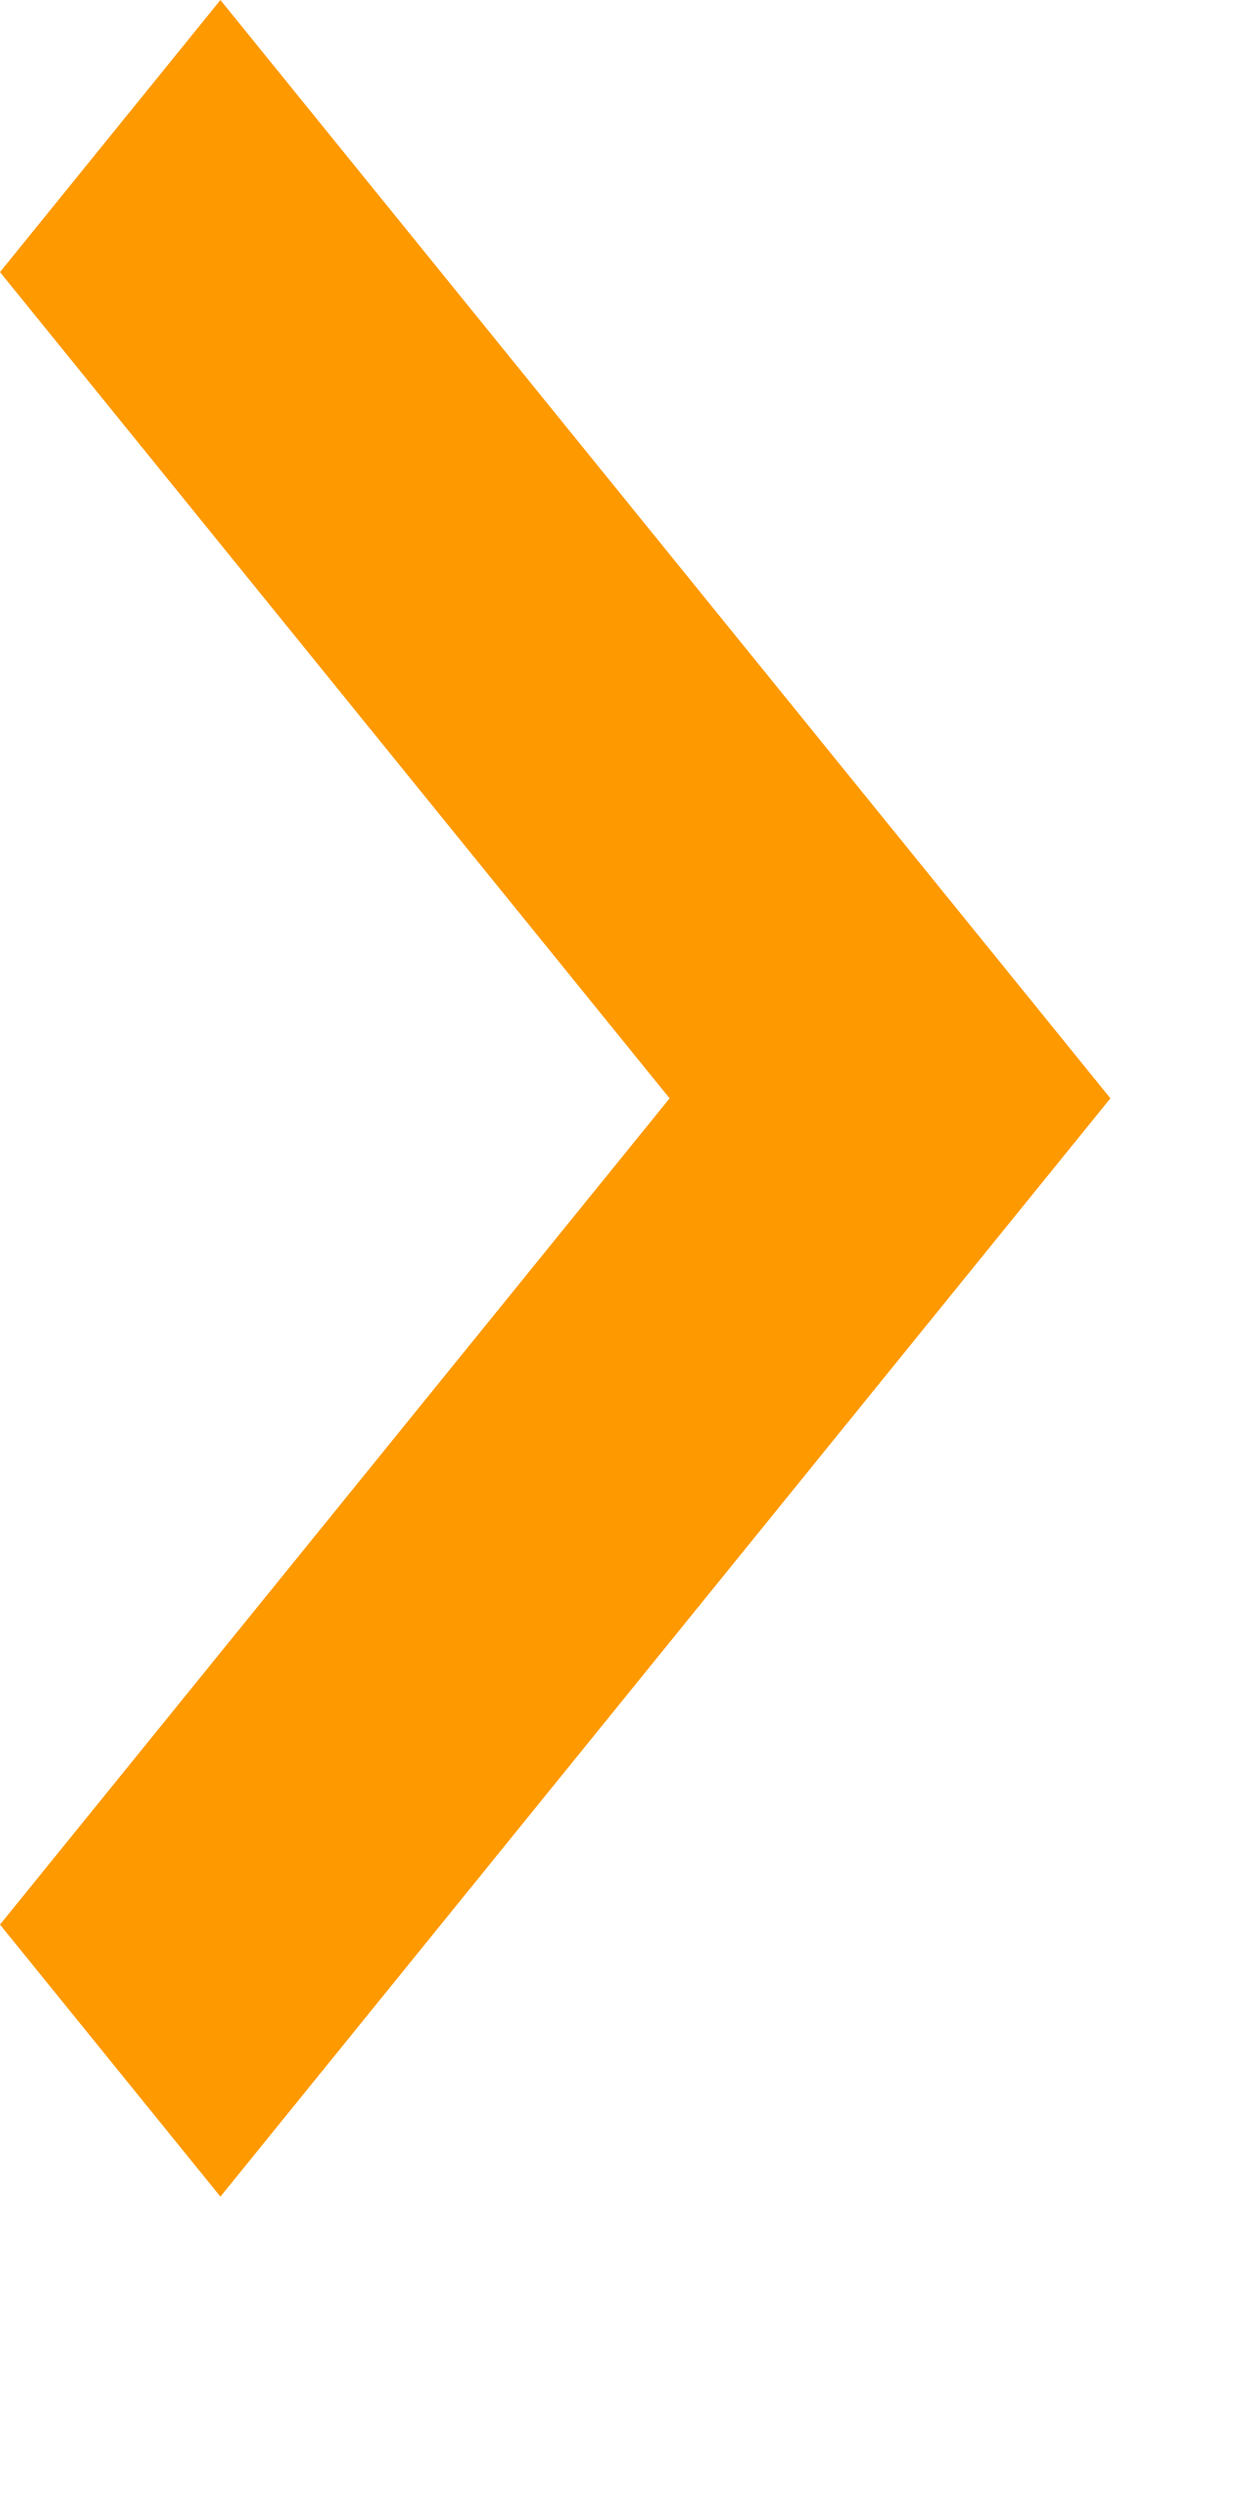
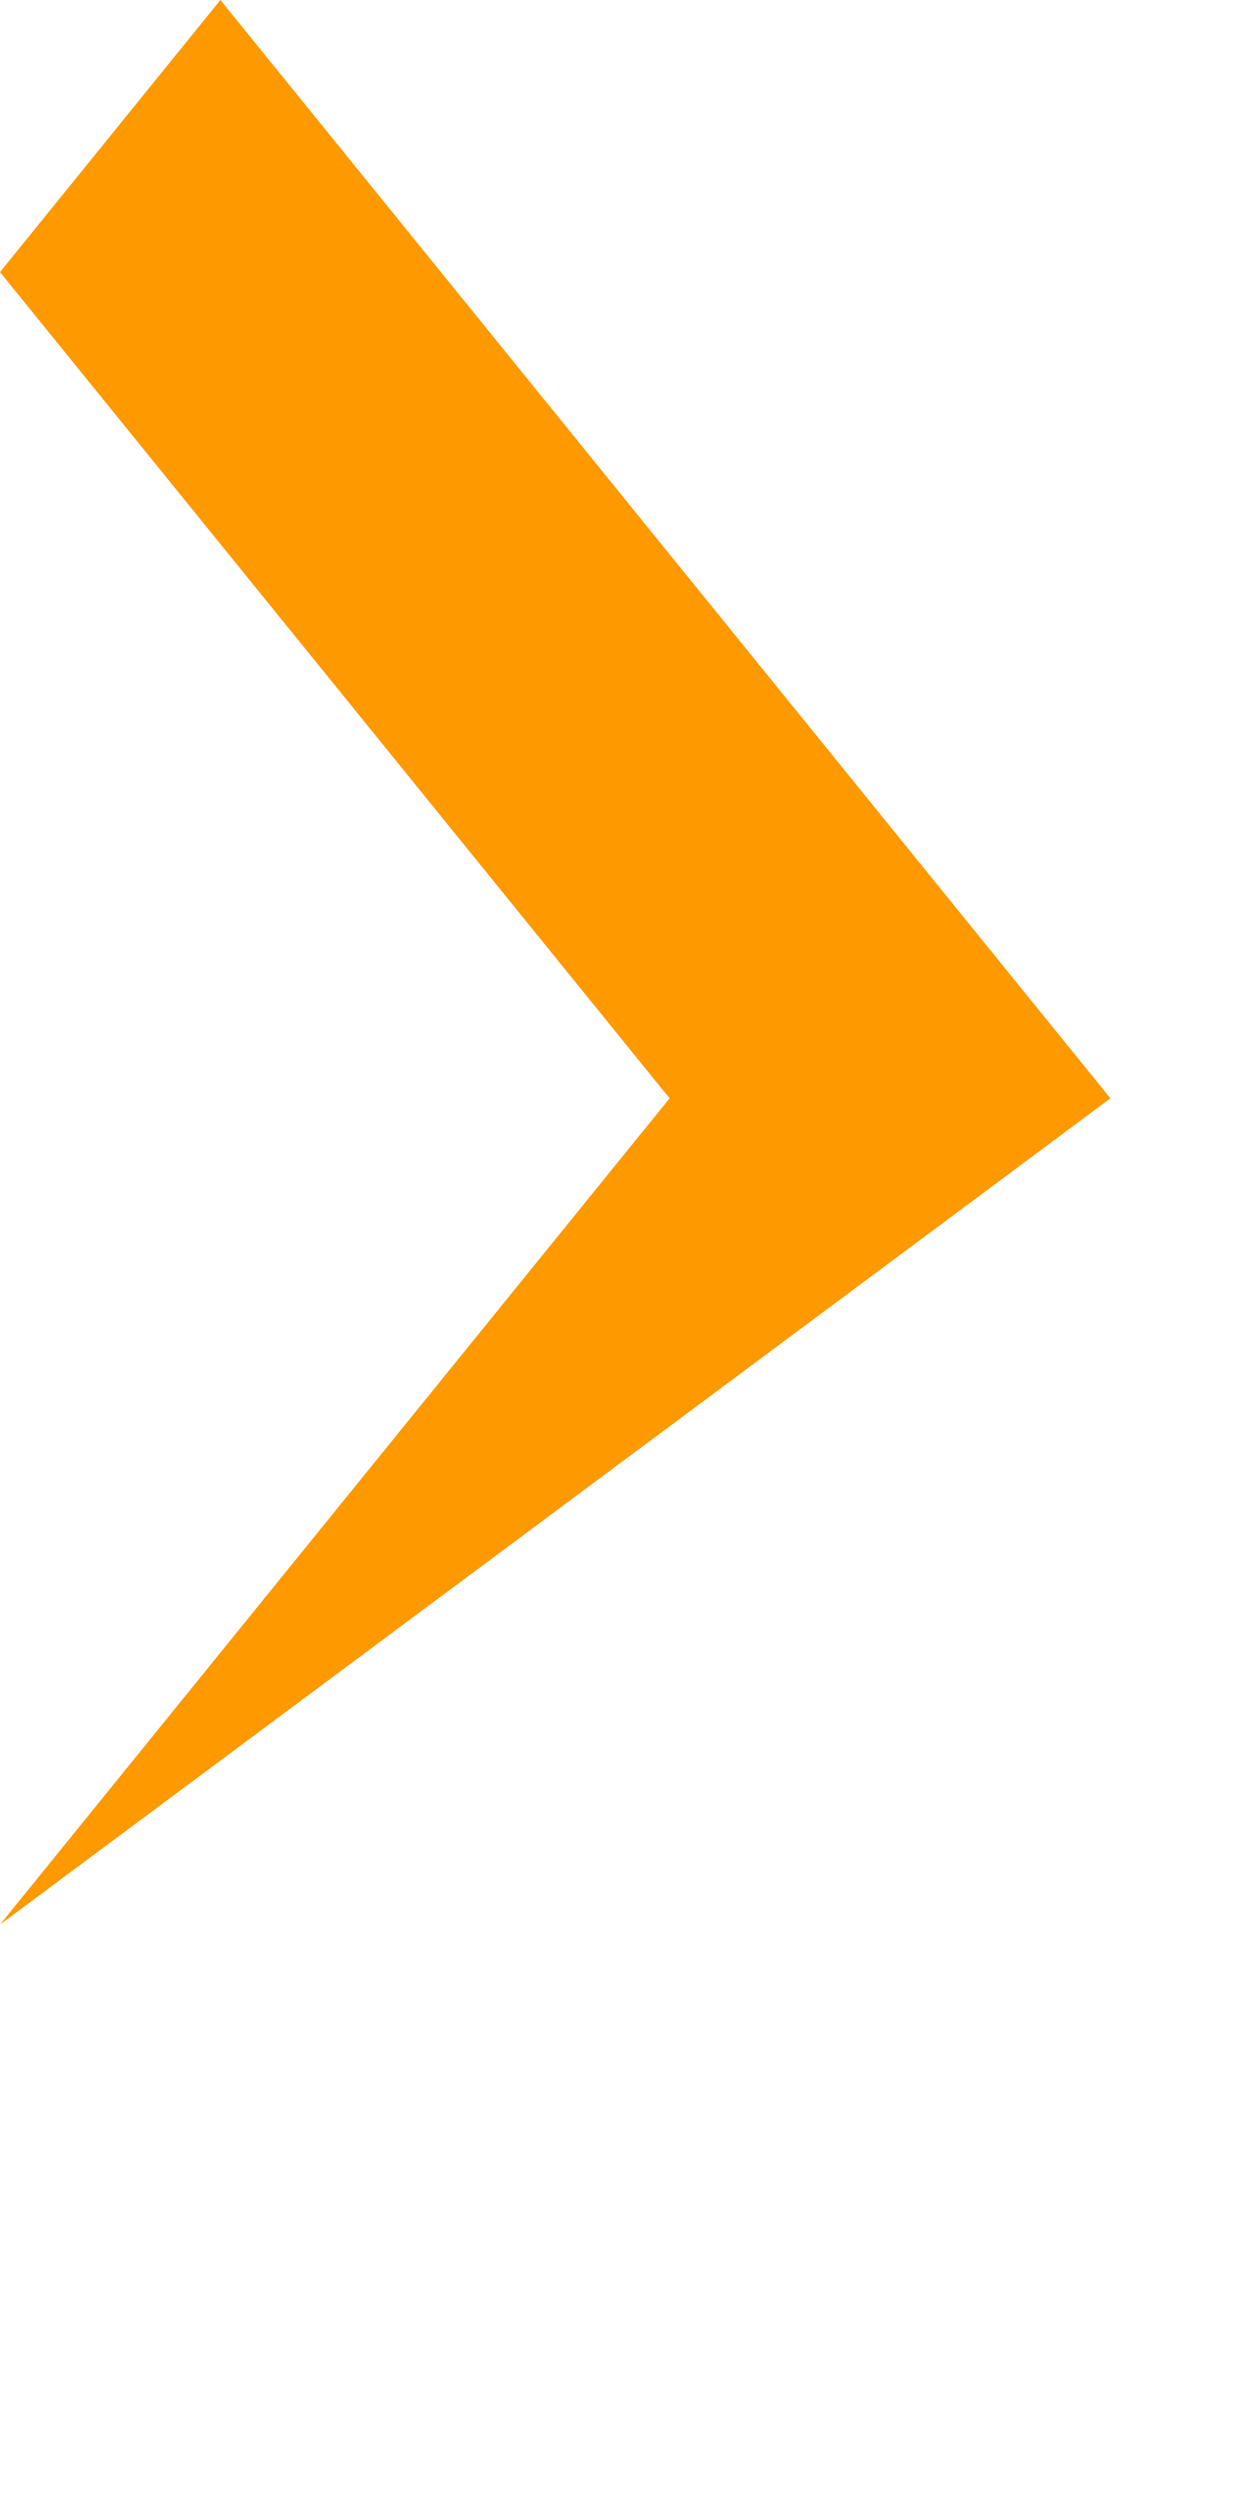
<svg xmlns="http://www.w3.org/2000/svg" fill="none" height="100%" overflow="visible" preserveAspectRatio="none" style="display: block;" viewBox="0 0 3 6" width="100%">
-   <path d="M1.607 2.636L0 4.619L0.529 5.272L2.665 2.636L0.529 0L0 0.653L1.607 2.636Z" fill="#FF9900" id="Caret mask" />
+   <path d="M1.607 2.636L0 4.619L2.665 2.636L0.529 0L0 0.653L1.607 2.636Z" fill="#FF9900" id="Caret mask" />
</svg>